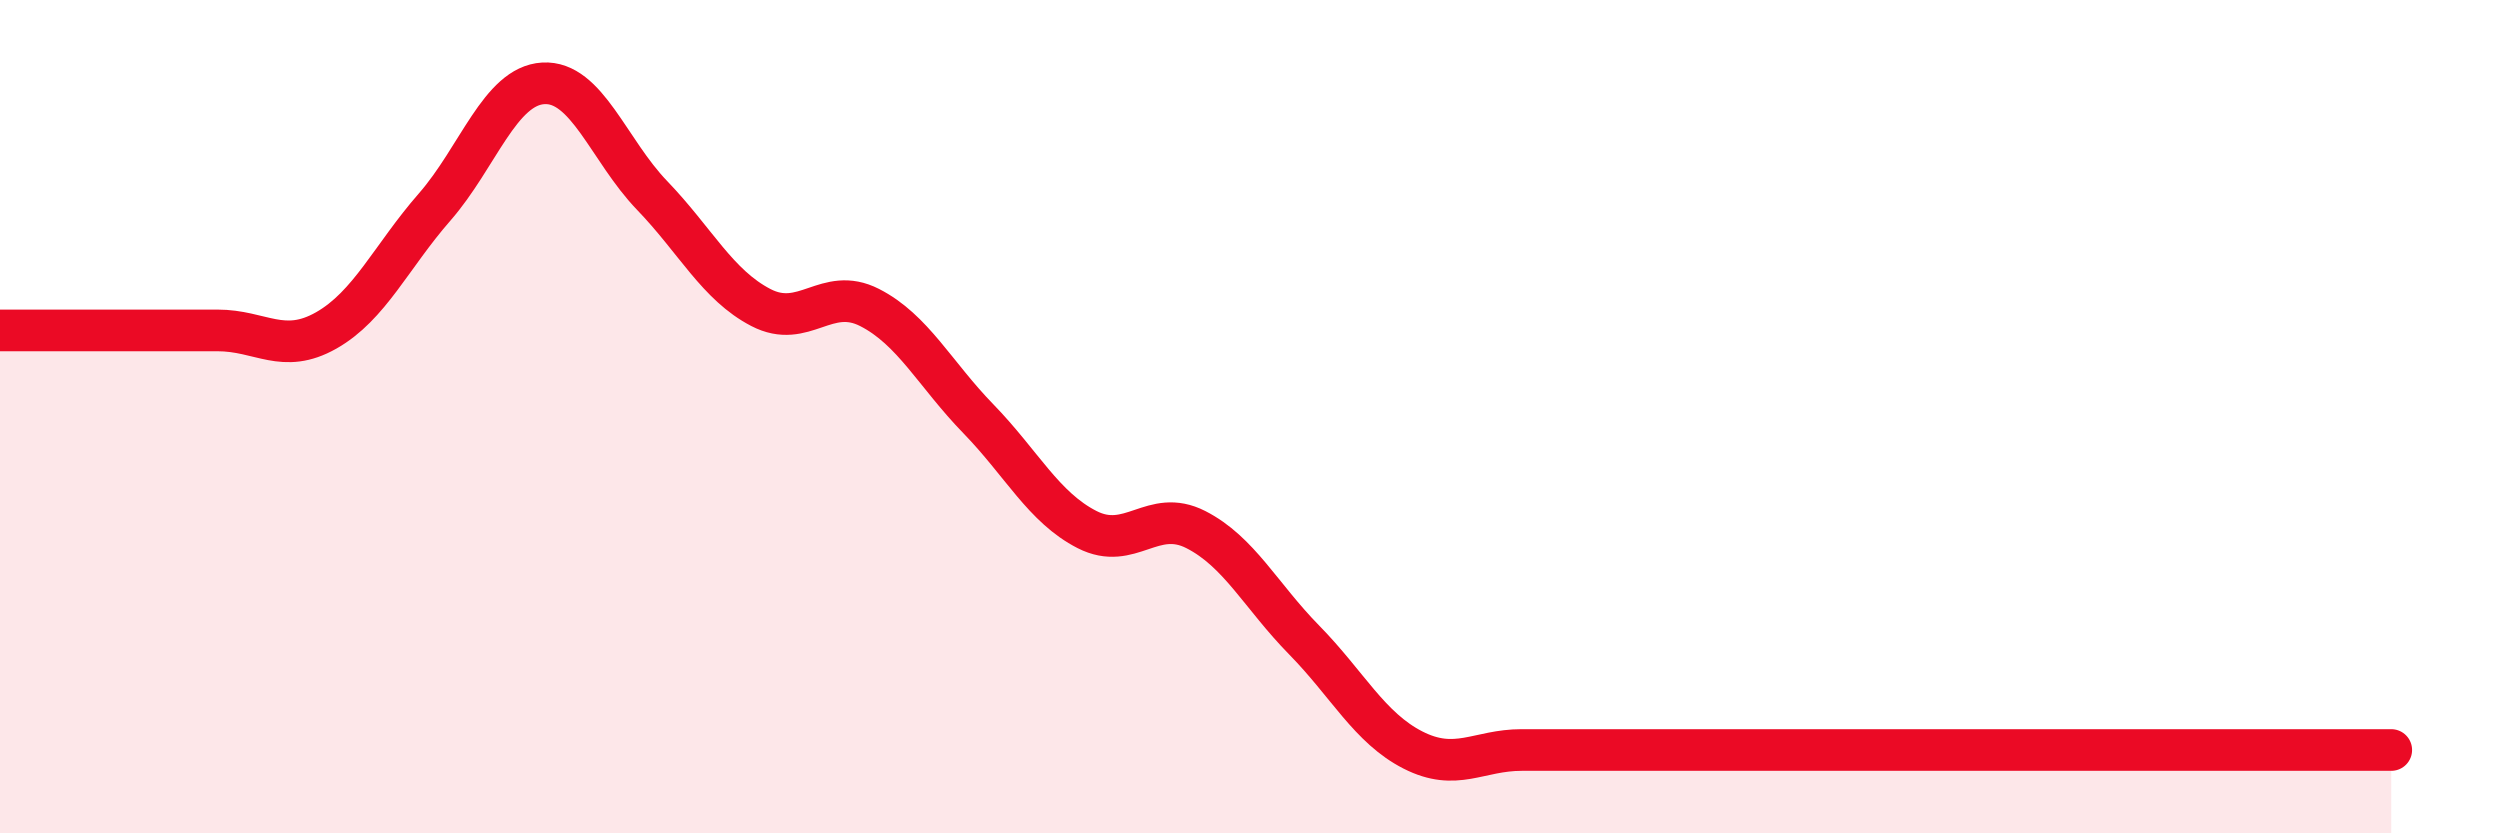
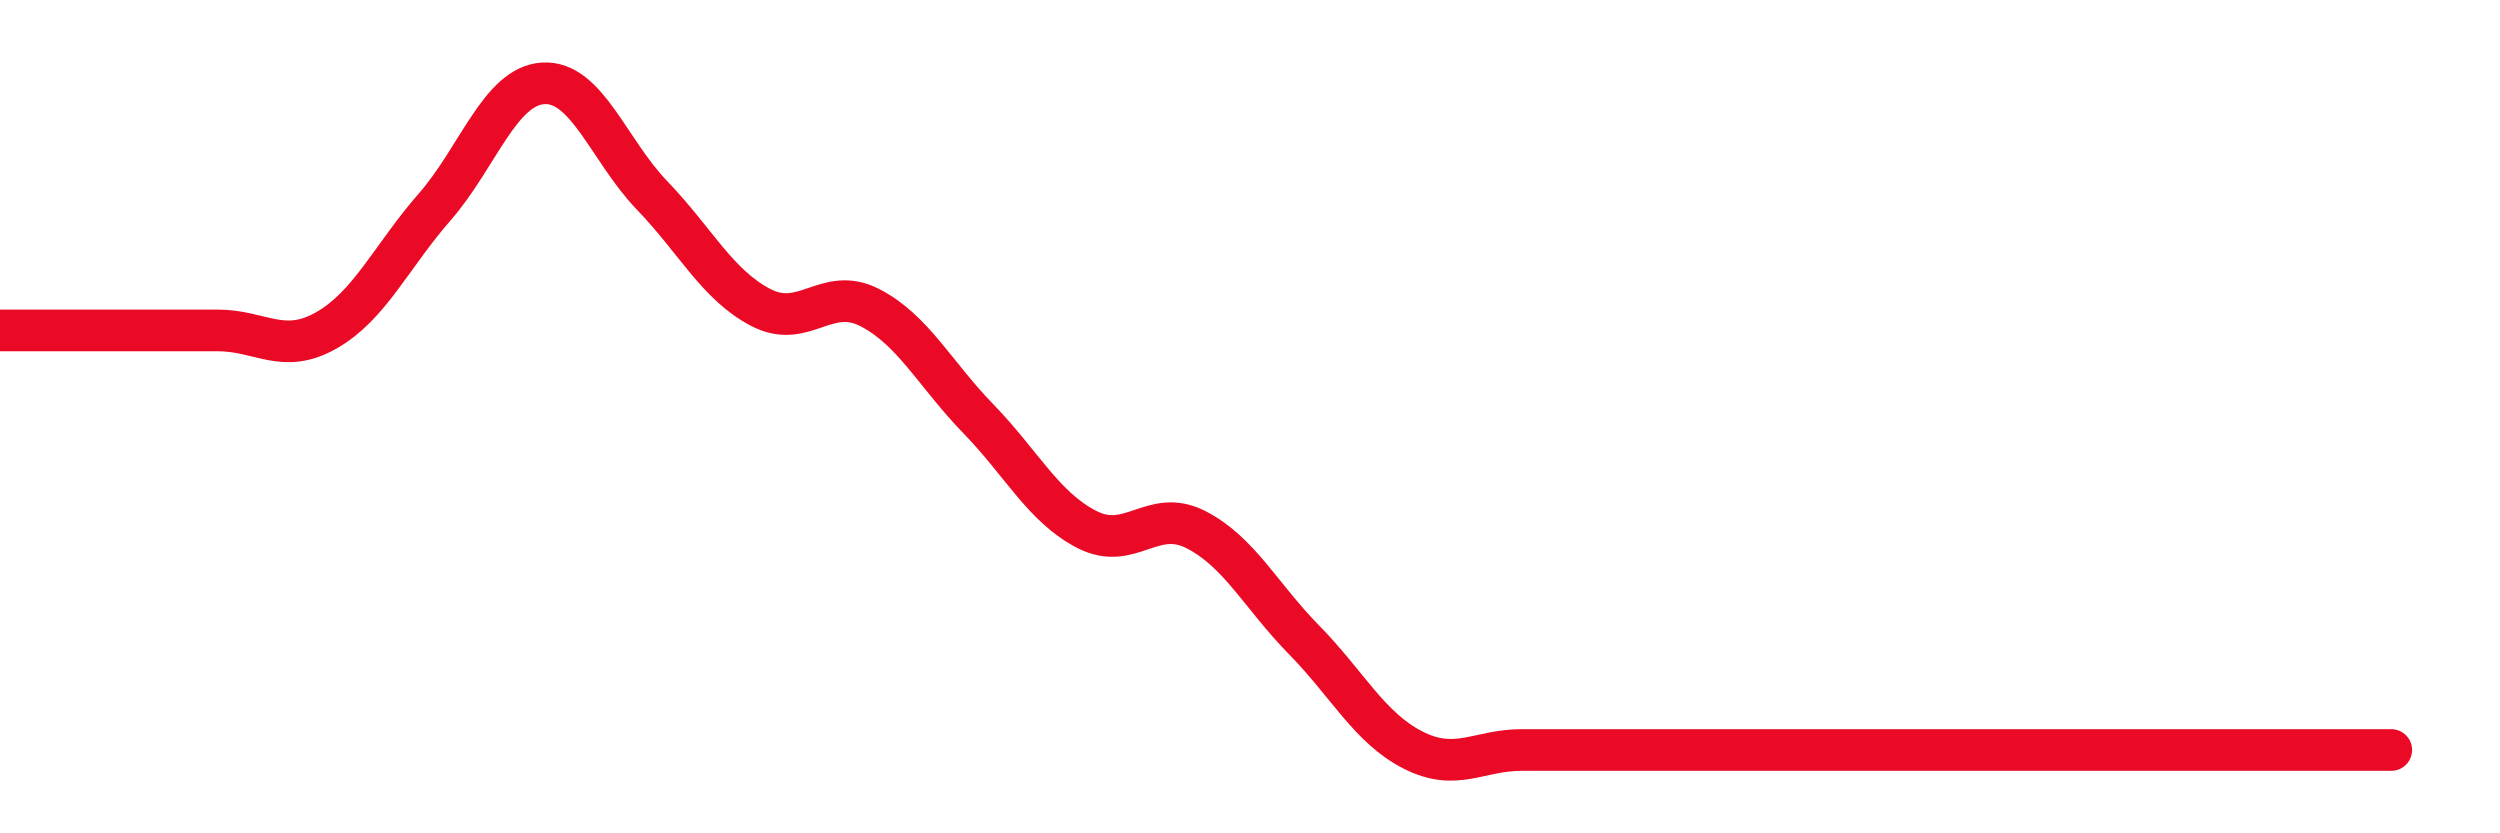
<svg xmlns="http://www.w3.org/2000/svg" width="60" height="20" viewBox="0 0 60 20">
-   <path d="M 0,7.93 C 0.52,7.93 1.57,7.93 2.61,7.93 C 3.65,7.93 4.18,7.93 5.22,7.93 C 6.26,7.93 6.79,8.52 7.83,7.93 C 8.87,7.34 9.39,6.16 10.43,4.97 C 11.47,3.78 12,2.06 13.04,2 C 14.08,1.94 14.61,3.61 15.65,4.69 C 16.69,5.77 17.22,6.84 18.26,7.38 C 19.3,7.92 19.83,6.85 20.87,7.38 C 21.91,7.91 22.44,8.98 23.48,10.05 C 24.52,11.12 25.05,12.18 26.09,12.71 C 27.13,13.24 27.66,12.18 28.7,12.71 C 29.74,13.24 30.26,14.3 31.3,15.36 C 32.34,16.42 32.87,17.47 33.91,18 C 34.95,18.53 35.48,18 36.52,18 C 37.56,18 38.09,18 39.13,18 C 40.17,18 40.7,18 41.74,18 C 42.78,18 43.31,18 44.35,18 C 45.39,18 45.92,18 46.96,18 C 48,18 48.53,18 49.57,18 C 50.61,18 51.13,18 52.17,18 C 53.21,18 53.74,18 54.78,18 C 55.82,18 56.87,18 57.39,18L57.39 20L0 20Z" fill="#EB0A25" opacity="0.1" stroke-linecap="round" stroke-linejoin="round" />
  <path d="M 0,7.93 C 0.52,7.93 1.57,7.93 2.61,7.93 C 3.65,7.93 4.18,7.93 5.22,7.93 C 6.26,7.93 6.79,8.52 7.83,7.93 C 8.87,7.34 9.39,6.16 10.43,4.97 C 11.47,3.78 12,2.06 13.04,2 C 14.08,1.94 14.61,3.61 15.65,4.69 C 16.69,5.77 17.22,6.84 18.26,7.38 C 19.3,7.92 19.83,6.85 20.87,7.38 C 21.91,7.91 22.44,8.98 23.48,10.05 C 24.52,11.12 25.05,12.18 26.09,12.71 C 27.13,13.24 27.66,12.18 28.7,12.71 C 29.74,13.24 30.26,14.3 31.3,15.36 C 32.34,16.42 32.87,17.47 33.91,18 C 34.95,18.53 35.48,18 36.52,18 C 37.56,18 38.09,18 39.13,18 C 40.17,18 40.7,18 41.74,18 C 42.78,18 43.31,18 44.35,18 C 45.39,18 45.92,18 46.96,18 C 48,18 48.53,18 49.57,18 C 50.61,18 51.13,18 52.17,18 C 53.21,18 53.74,18 54.78,18 C 55.82,18 56.87,18 57.39,18" stroke="#EB0A25" stroke-width="1" fill="none" stroke-linecap="round" stroke-linejoin="round" />
</svg>